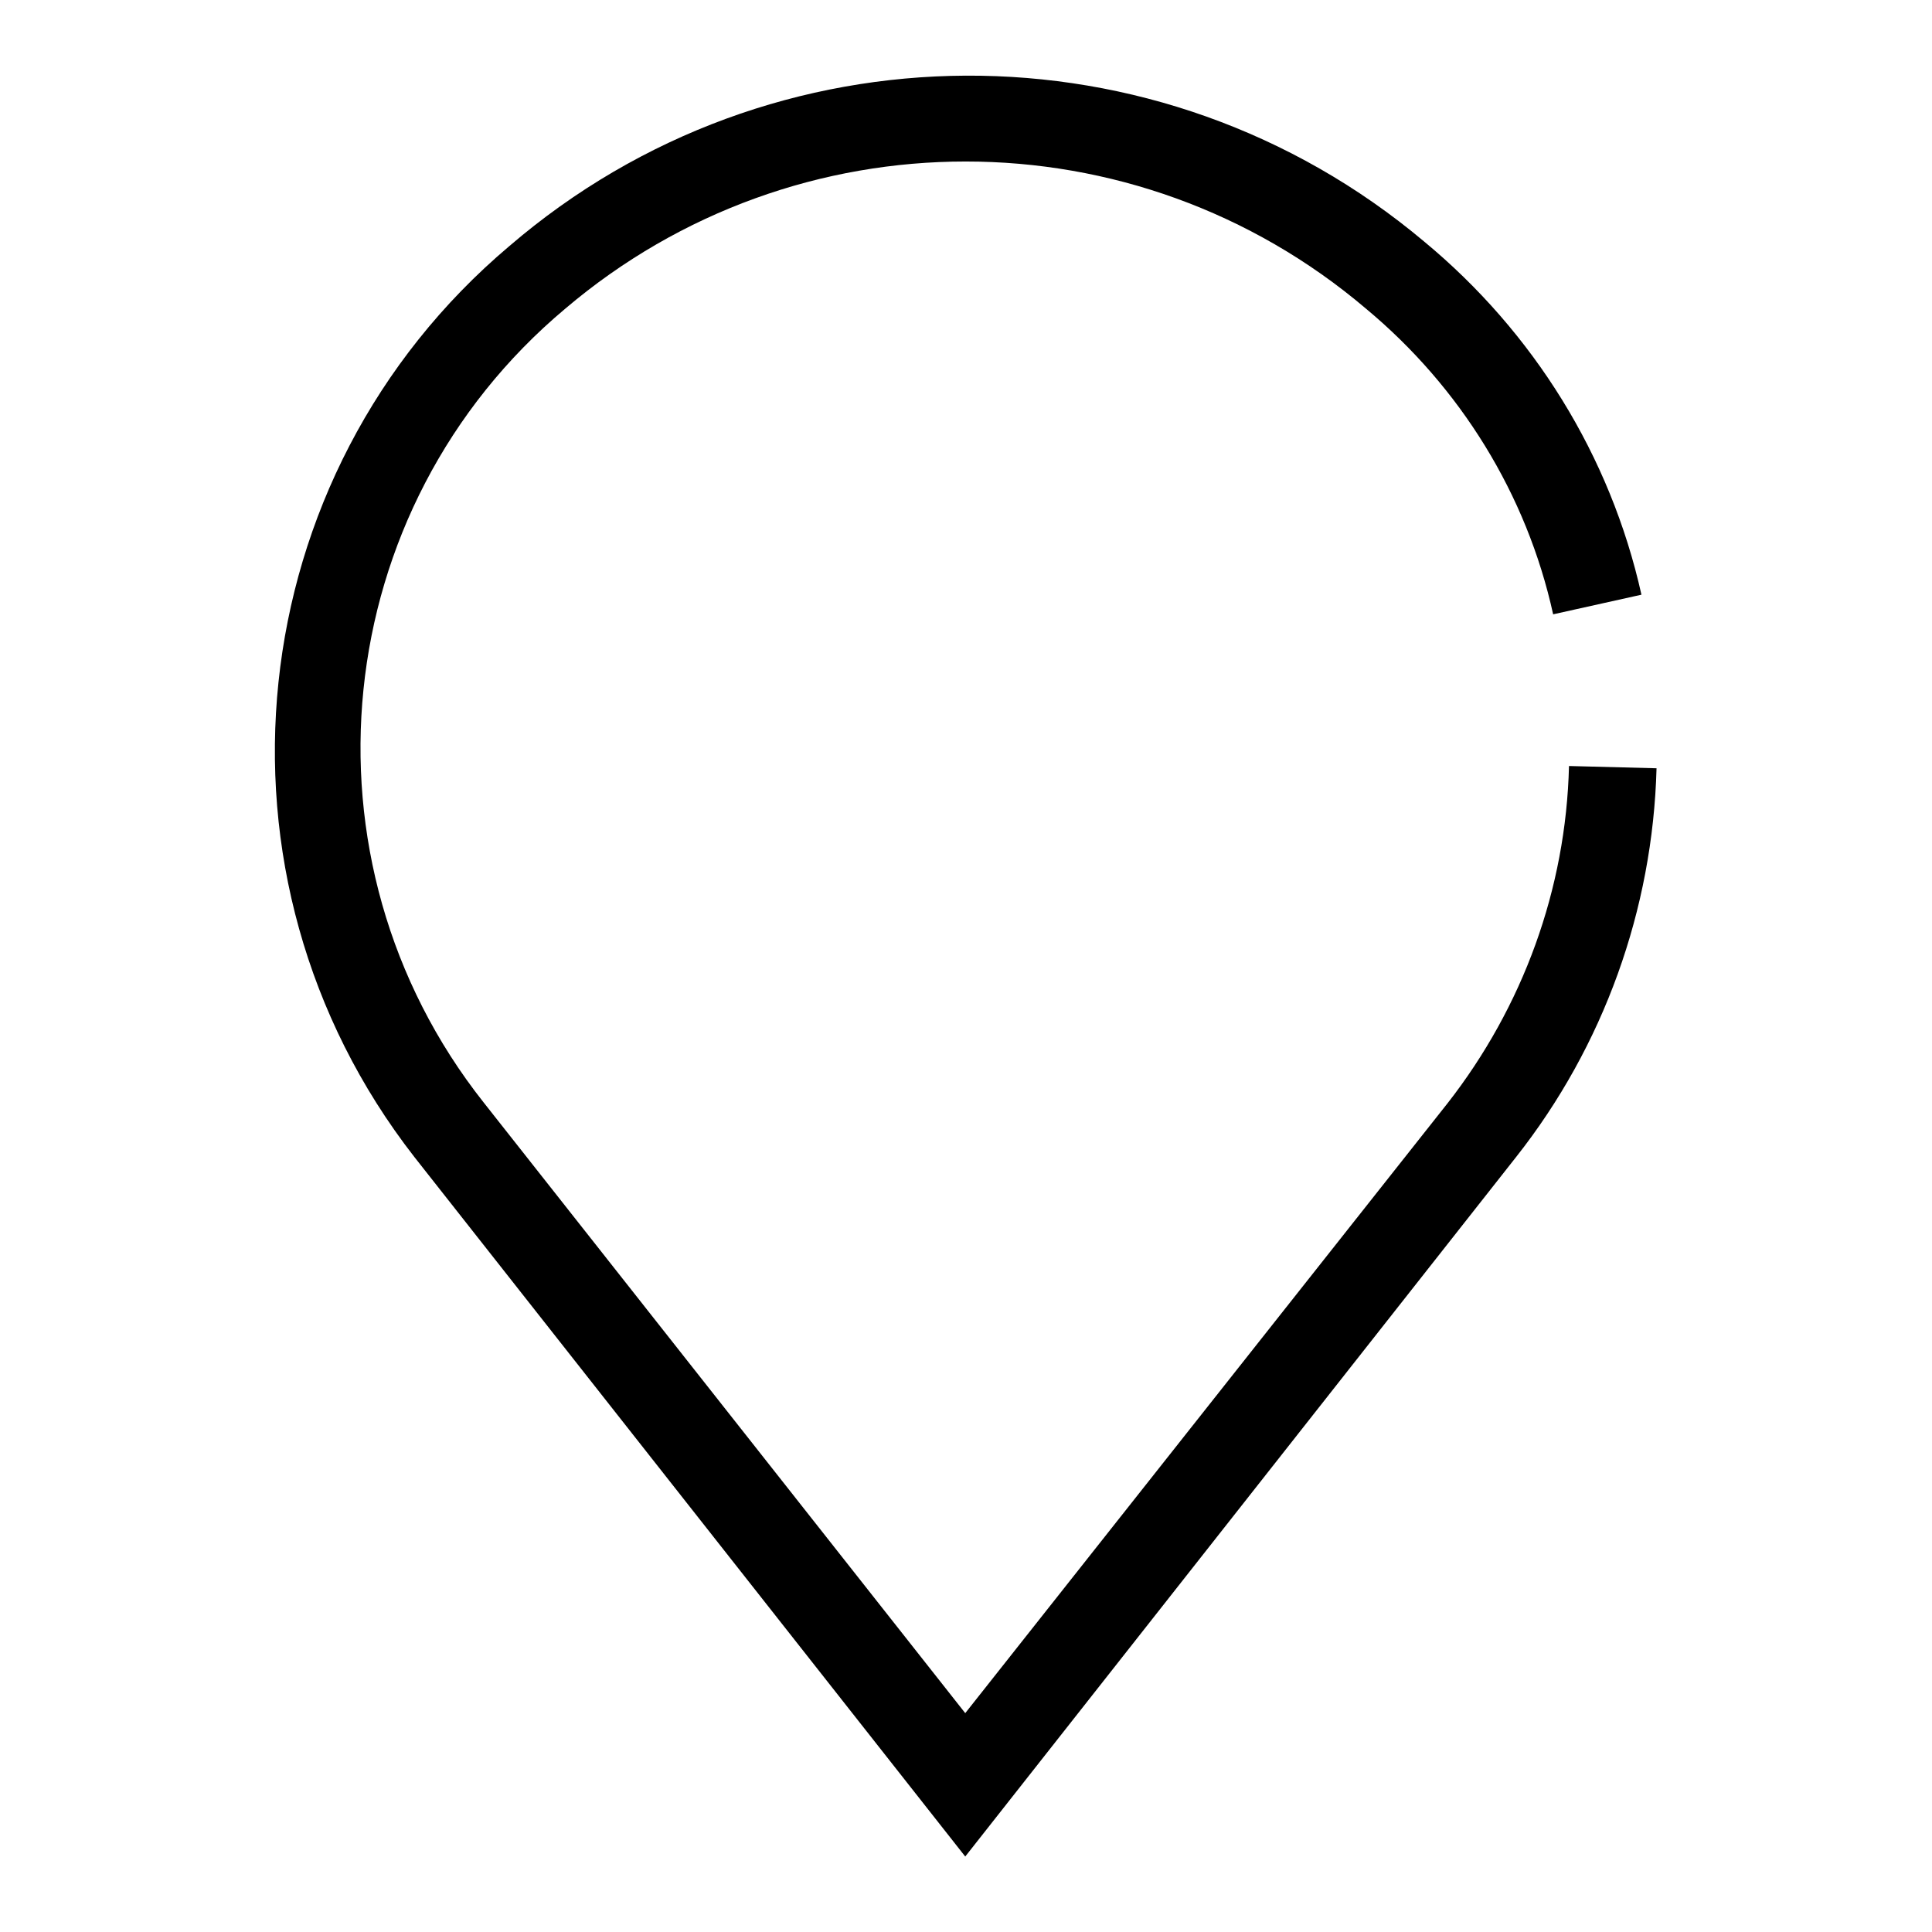
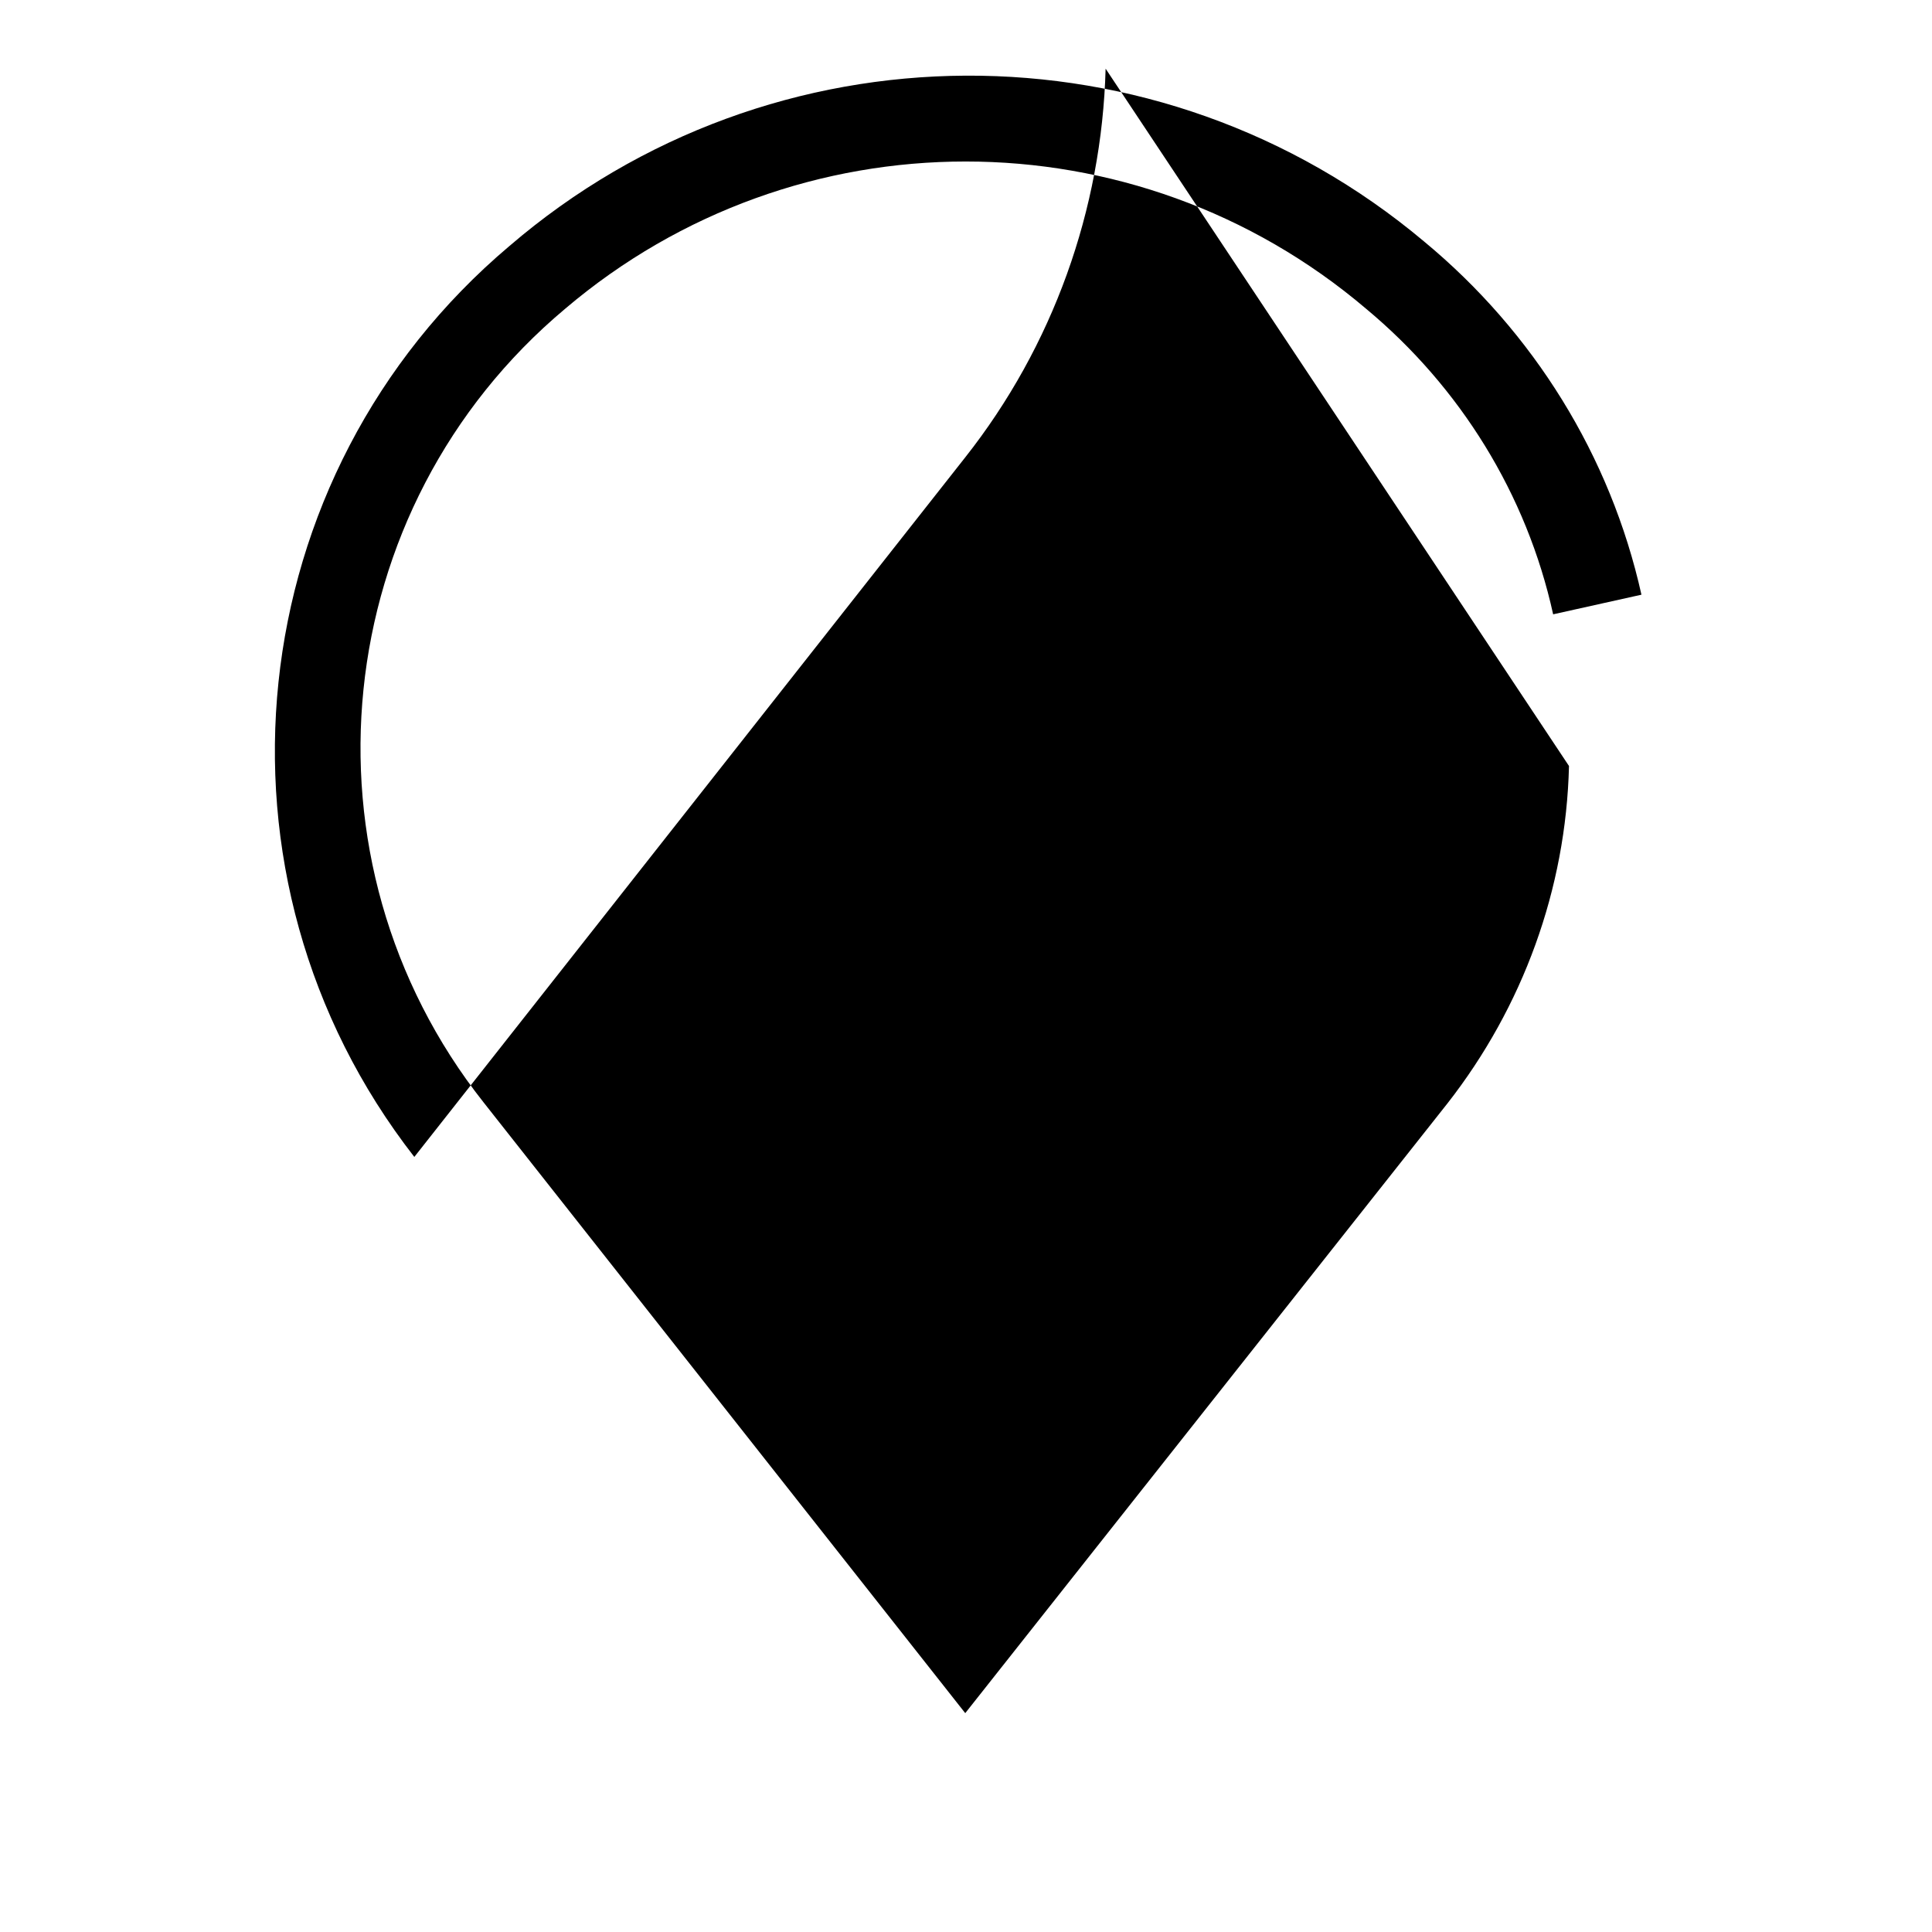
<svg xmlns="http://www.w3.org/2000/svg" version="1.1" x="0px" y="0px" viewBox="0 0 256 256" enable-background="new 0 0 256 256" xml:space="preserve">
  <g>
-     <path fill="#000000" d="M207.9,101.5c-0.4,16.3-6.1,31.9-16.1,44.7L127.9,227l-63.8-80.9C38.7,114,43.4,67.3,74.9,40.9 c30.6-26,75.5-26,106.1,0c12.5,10.4,21.3,24.6,24.8,40.5l11.7-2.6C213.4,60.4,203.2,44,188.7,32C153.6,2.5,102.3,2.7,67.5,32.6 C31.6,62.9,26,116.2,54.9,153.3l73,92.7l73-92.7c11.6-14.7,18.1-32.8,18.6-51.5L207.9,101.5z" />
+     <path fill="#000000" d="M207.9,101.5c-0.4,16.3-6.1,31.9-16.1,44.7L127.9,227l-63.8-80.9C38.7,114,43.4,67.3,74.9,40.9 c30.6-26,75.5-26,106.1,0c12.5,10.4,21.3,24.6,24.8,40.5l11.7-2.6C213.4,60.4,203.2,44,188.7,32C153.6,2.5,102.3,2.7,67.5,32.6 C31.6,62.9,26,116.2,54.9,153.3l73-92.7c11.6-14.7,18.1-32.8,18.6-51.5L207.9,101.5z" />
  </g>
</svg>